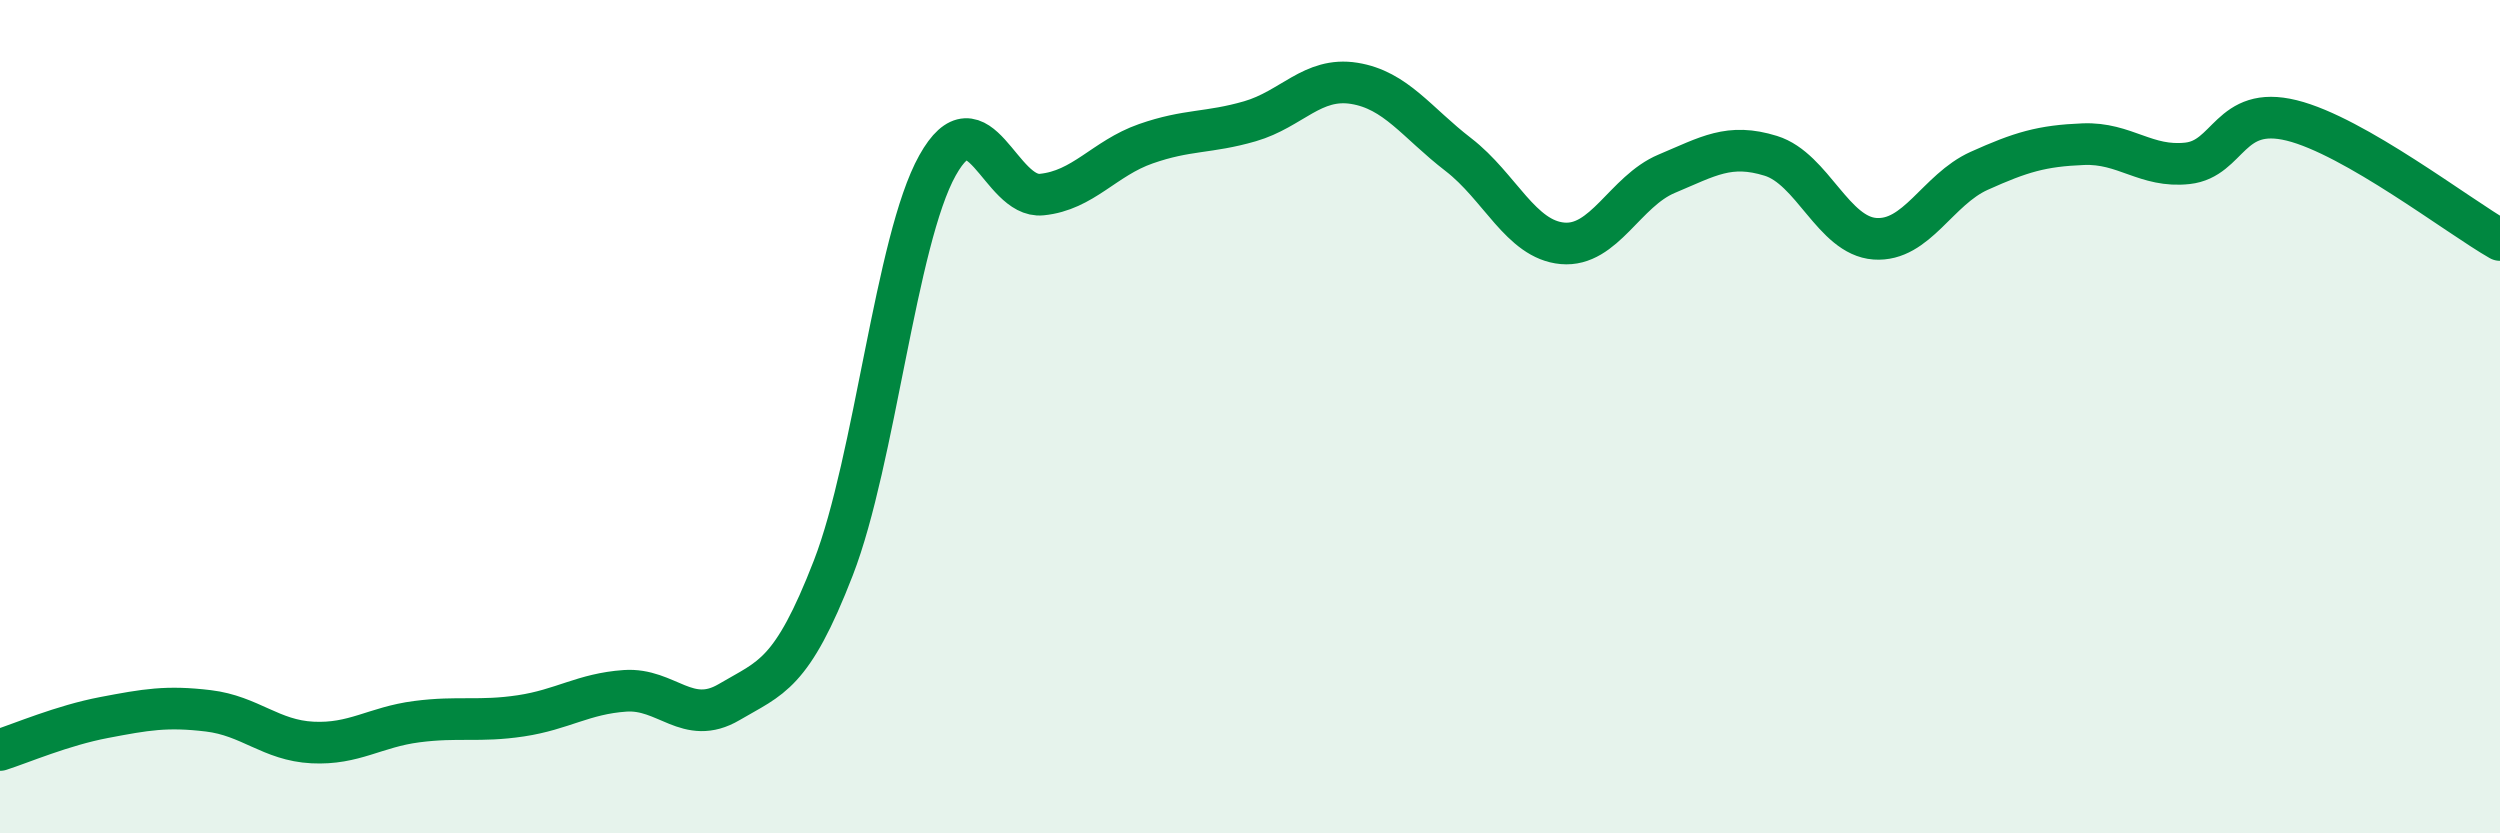
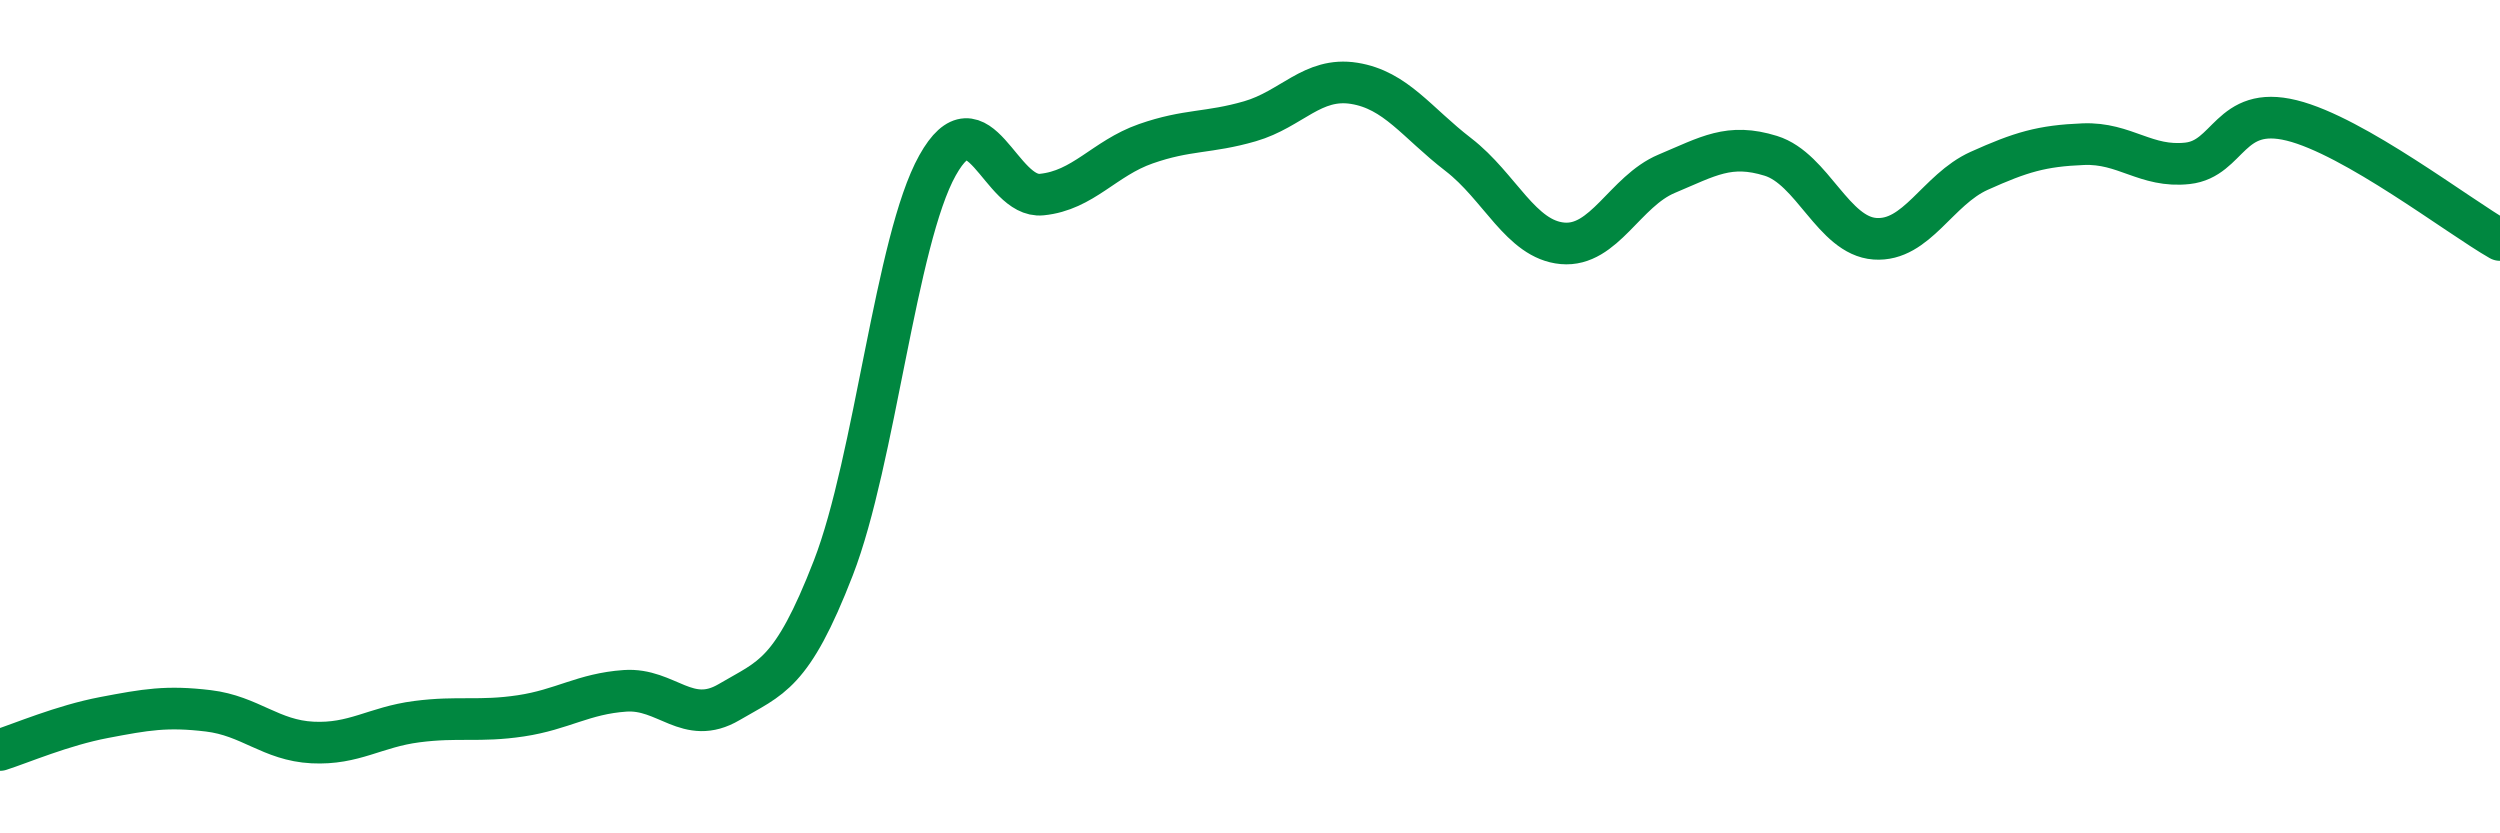
<svg xmlns="http://www.w3.org/2000/svg" width="60" height="20" viewBox="0 0 60 20">
-   <path d="M 0,18 C 0.5,17.84 1.5,17.41 2.5,17.22 C 3.5,17.03 4,16.94 5,17.06 C 6,17.18 6.5,17.77 7.5,17.82 C 8.5,17.87 9,17.45 10,17.32 C 11,17.19 11.5,17.33 12.5,17.18 C 13.5,17.03 14,16.65 15,16.58 C 16,16.51 16.5,17.44 17.5,16.85 C 18.5,16.26 19,16.21 20,13.63 C 21,11.05 21.5,5.76 22.5,3.97 C 23.5,2.18 24,4.77 25,4.67 C 26,4.57 26.5,3.8 27.5,3.45 C 28.5,3.1 29,3.2 30,2.91 C 31,2.62 31.5,1.84 32.5,2 C 33.5,2.16 34,2.94 35,3.71 C 36,4.48 36.5,5.75 37.5,5.84 C 38.5,5.93 39,4.59 40,4.17 C 41,3.75 41.5,3.43 42.5,3.74 C 43.5,4.05 44,5.66 45,5.73 C 46,5.8 46.5,4.55 47.5,4.1 C 48.5,3.65 49,3.5 50,3.46 C 51,3.42 51.5,4.03 52.5,3.92 C 53.5,3.81 53.5,2.52 55,2.89 C 56.5,3.26 59,5.19 60,5.76L60 20L0 20Z" fill="#008740" opacity="0.1" stroke-linecap="round" stroke-linejoin="round" />
  <path d="M 0,18 C 0.5,17.84 1.5,17.41 2.5,17.22 C 3.5,17.03 4,16.94 5,17.06 C 6,17.18 6.5,17.77 7.5,17.82 C 8.5,17.87 9,17.45 10,17.32 C 11,17.19 11.5,17.33 12.5,17.18 C 13.5,17.03 14,16.65 15,16.58 C 16,16.51 16.5,17.44 17.5,16.85 C 18.5,16.26 19,16.21 20,13.63 C 21,11.05 21.5,5.76 22.5,3.97 C 23.5,2.18 24,4.77 25,4.67 C 26,4.57 26.5,3.8 27.5,3.45 C 28.5,3.1 29,3.2 30,2.91 C 31,2.62 31.5,1.84 32.5,2 C 33.5,2.16 34,2.94 35,3.71 C 36,4.48 36.5,5.75 37.5,5.84 C 38.5,5.93 39,4.59 40,4.17 C 41,3.75 41.5,3.43 42.5,3.74 C 43.5,4.05 44,5.66 45,5.73 C 46,5.8 46.5,4.55 47.5,4.1 C 48.5,3.65 49,3.5 50,3.46 C 51,3.42 51.5,4.03 52.5,3.92 C 53.5,3.81 53.5,2.52 55,2.89 C 56.5,3.26 59,5.19 60,5.76" stroke="#008740" stroke-width="1" fill="none" stroke-linecap="round" stroke-linejoin="round" />
</svg>